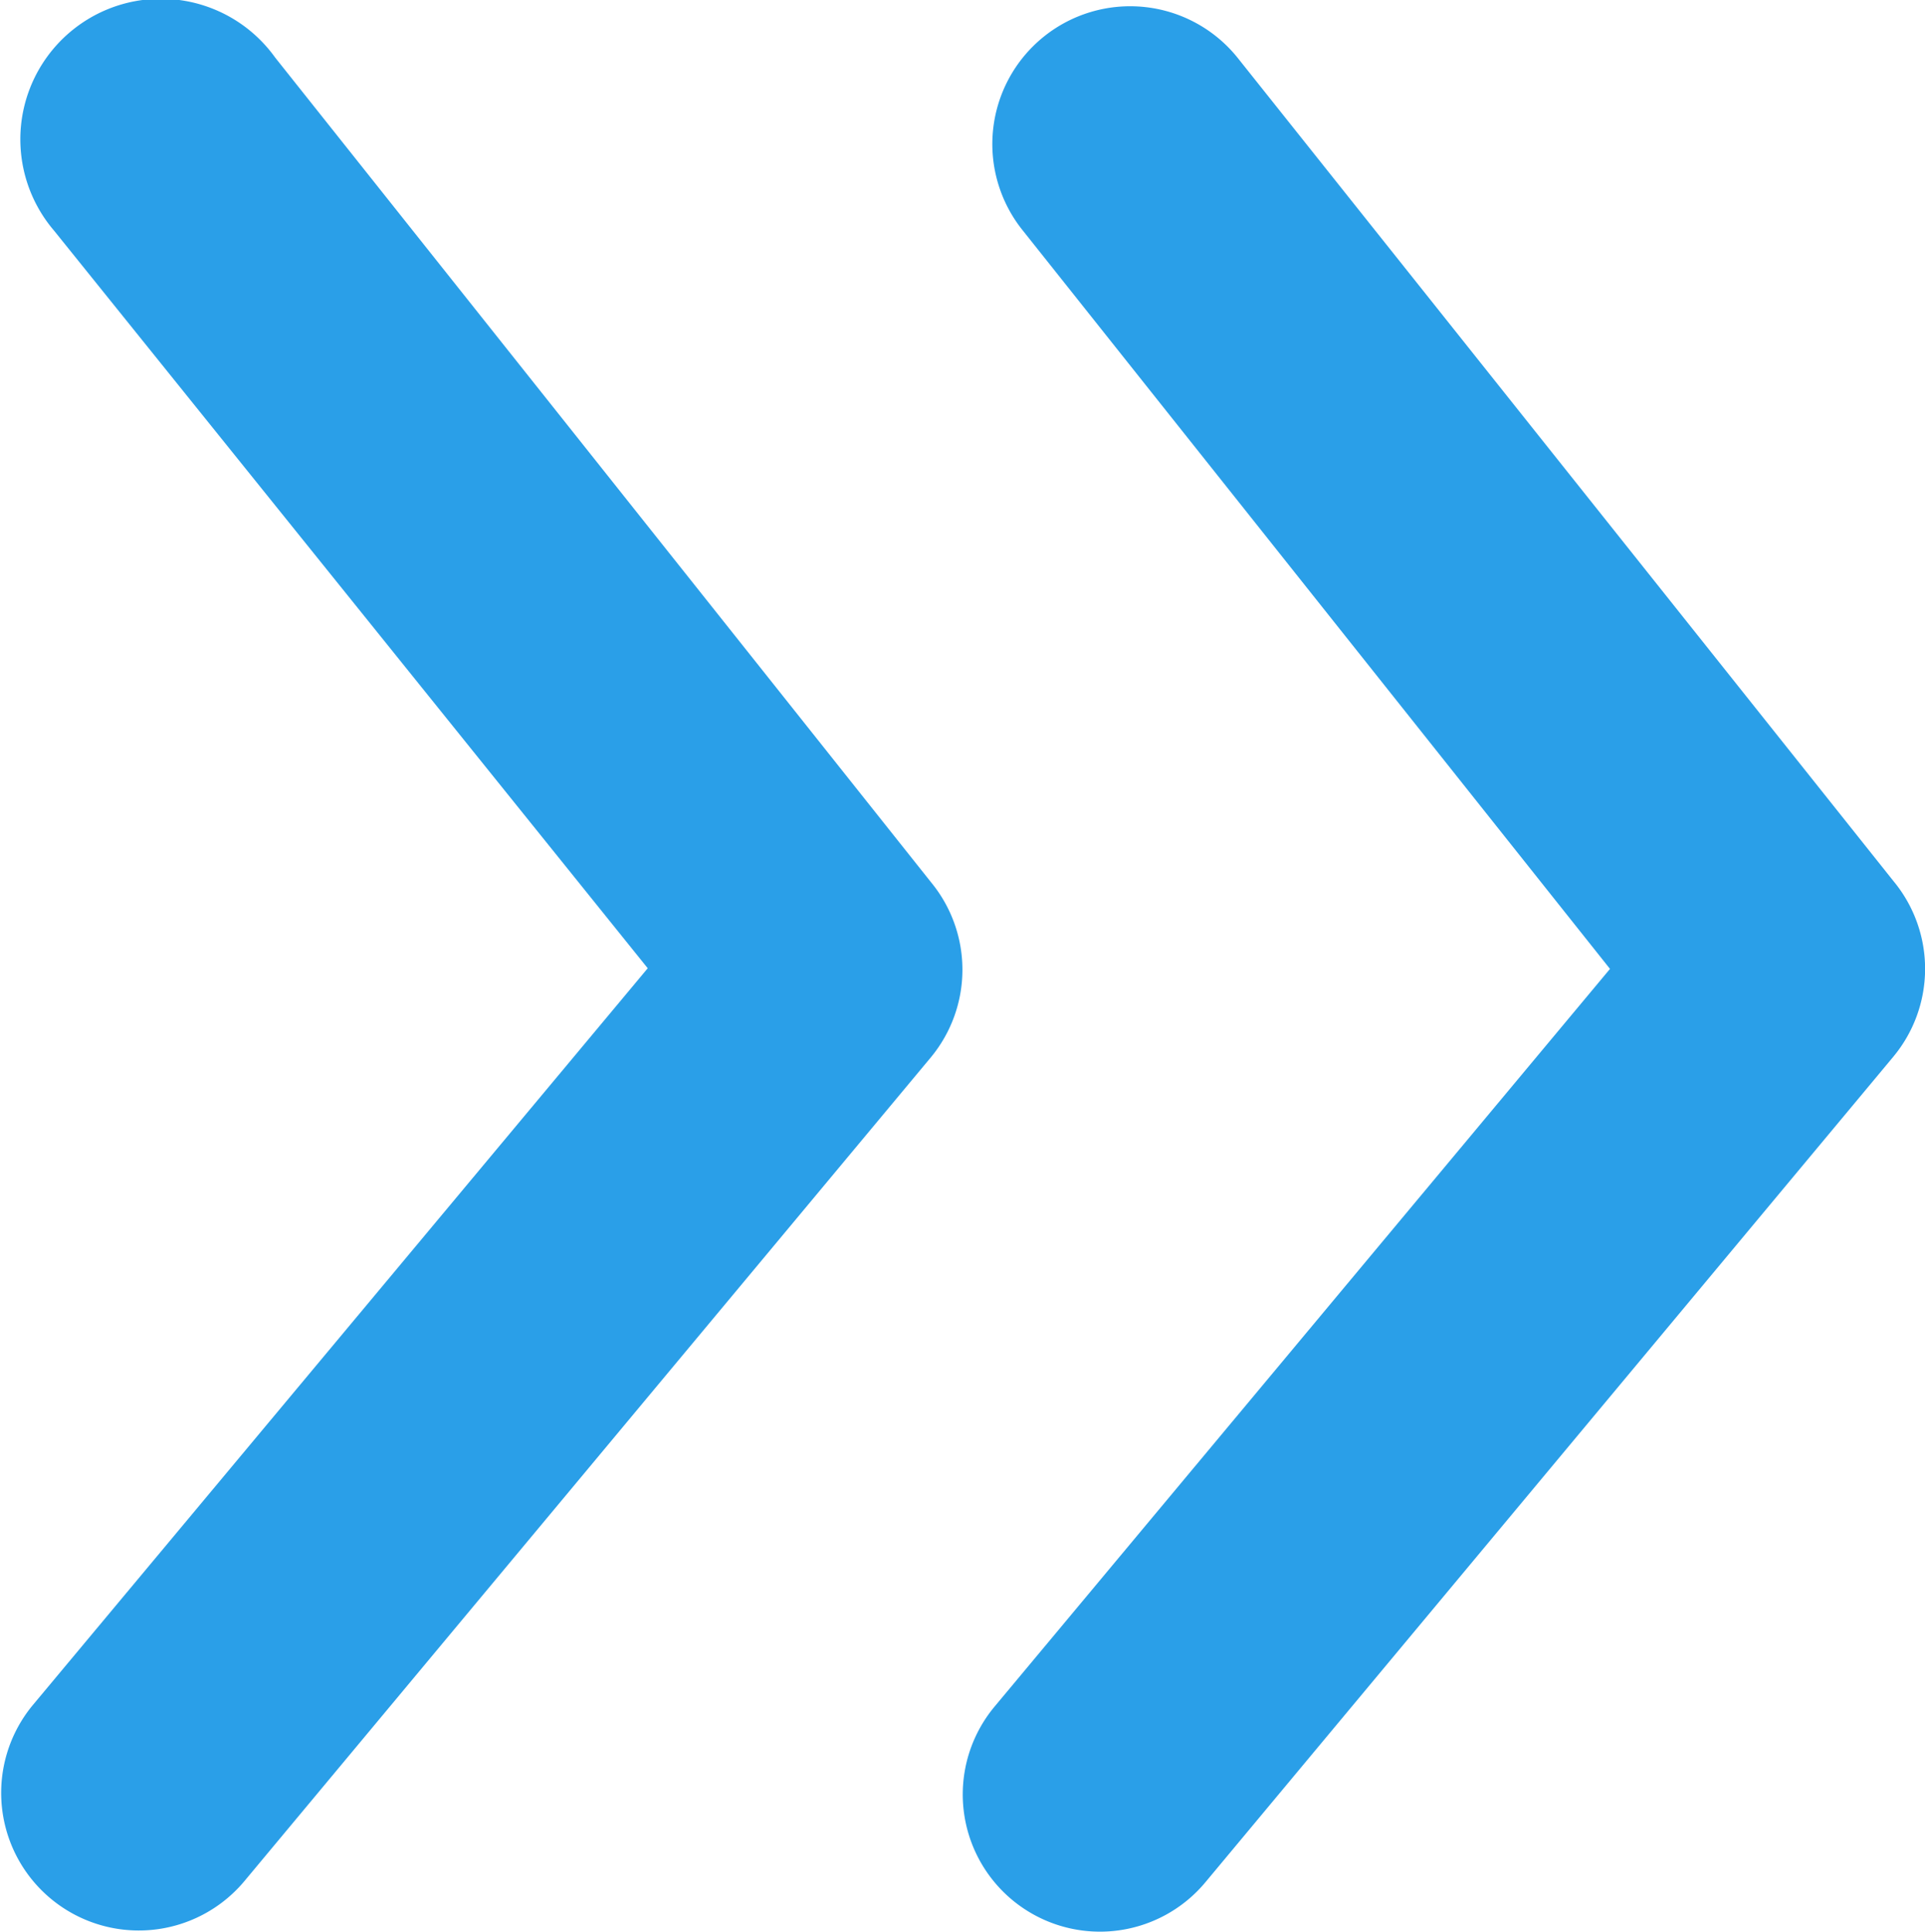
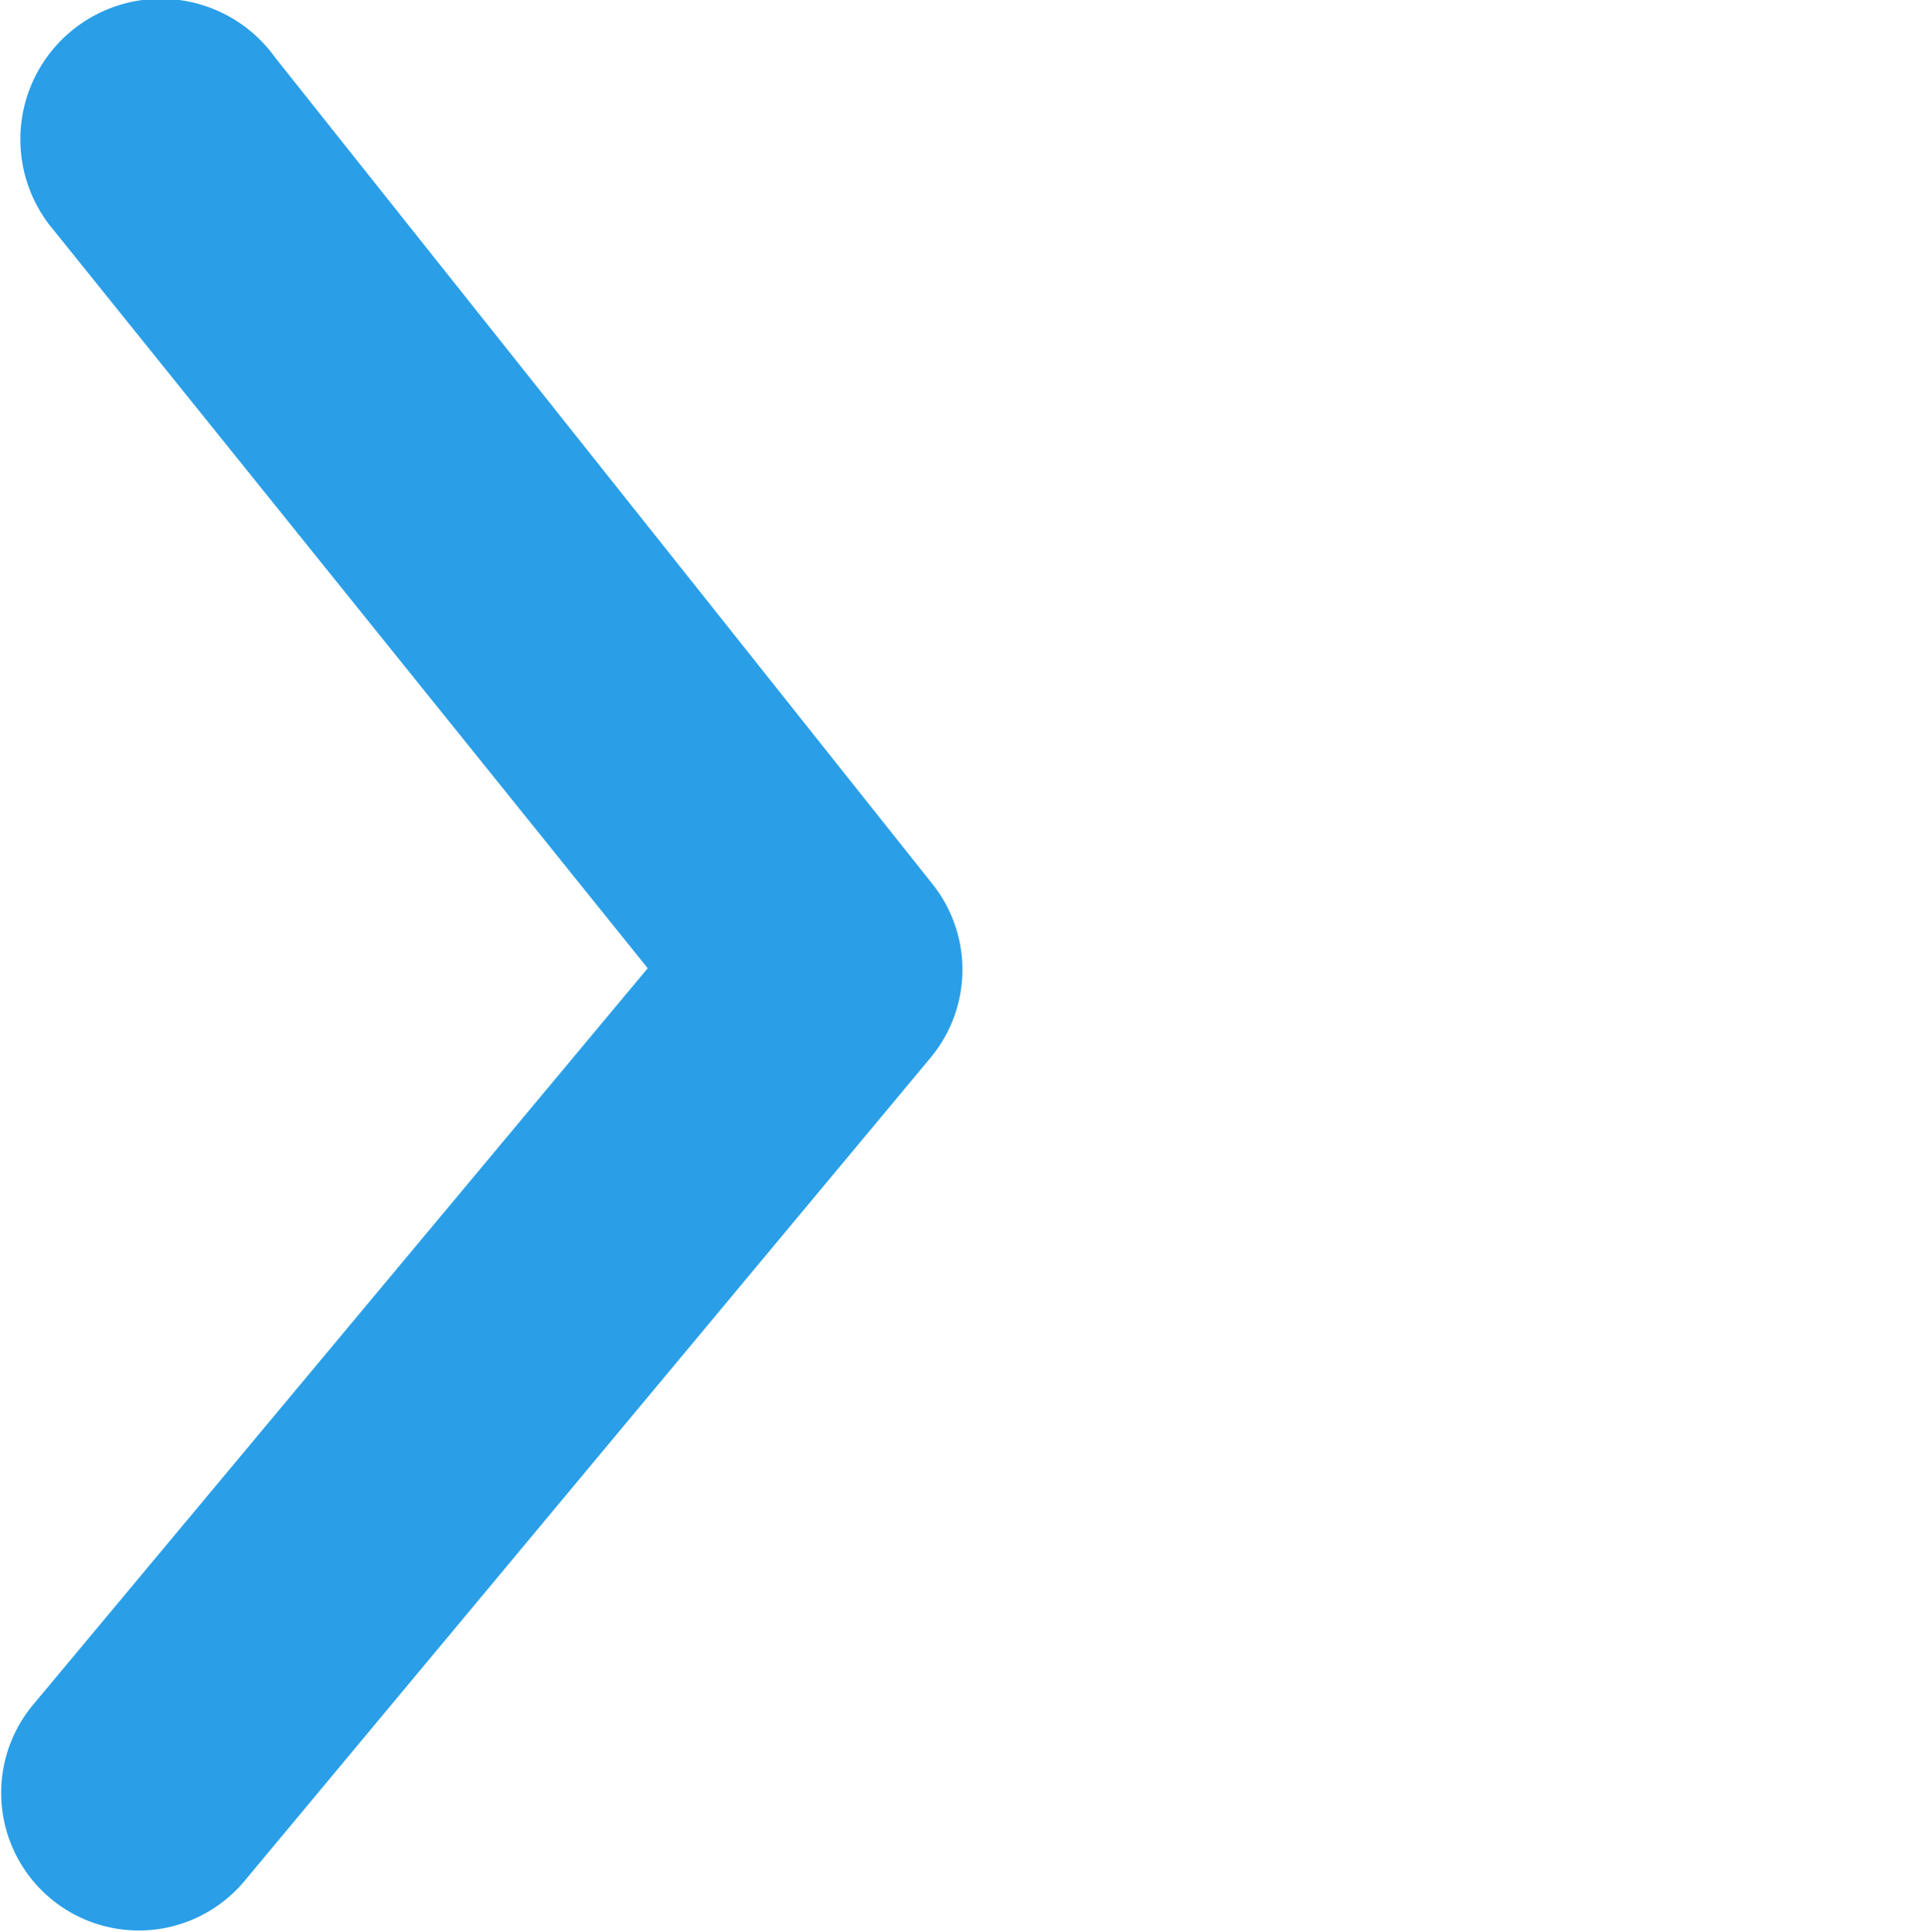
<svg xmlns="http://www.w3.org/2000/svg" width="11.959" height="12" viewBox="0 0 11.959 12">
  <g id="Layer_2" data-name="Layer 2" transform="translate(-5 -4.885)">
    <g id="arrowhead-right" transform="translate(5 4.885)">
-       <path id="Path_1078" data-name="Path 1078" d="M17.8,10.442,13.718,5.318a.856.856,0,1,0-1.332,1.076l3.647,4.586-3.826,4.586a.852.852,0,1,0,1.315,1.085l4.27-5.124a.854.854,0,0,0,.009-1.084Z" transform="translate(-6.031 -4.961)" fill="#2a9fe8" />
      <path id="Path_1079" data-name="Path 1079" d="M6.709,5.242A.873.873,0,1,0,5.336,6.318L9.024,10.9,5.2,15.482a.855.855,0,0,0,1.315,1.093l4.27-5.124a.854.854,0,0,0,0-1.084Z" transform="translate(-5 -4.885)" fill="#2a9fe8" />
    </g>
  </g>
</svg>